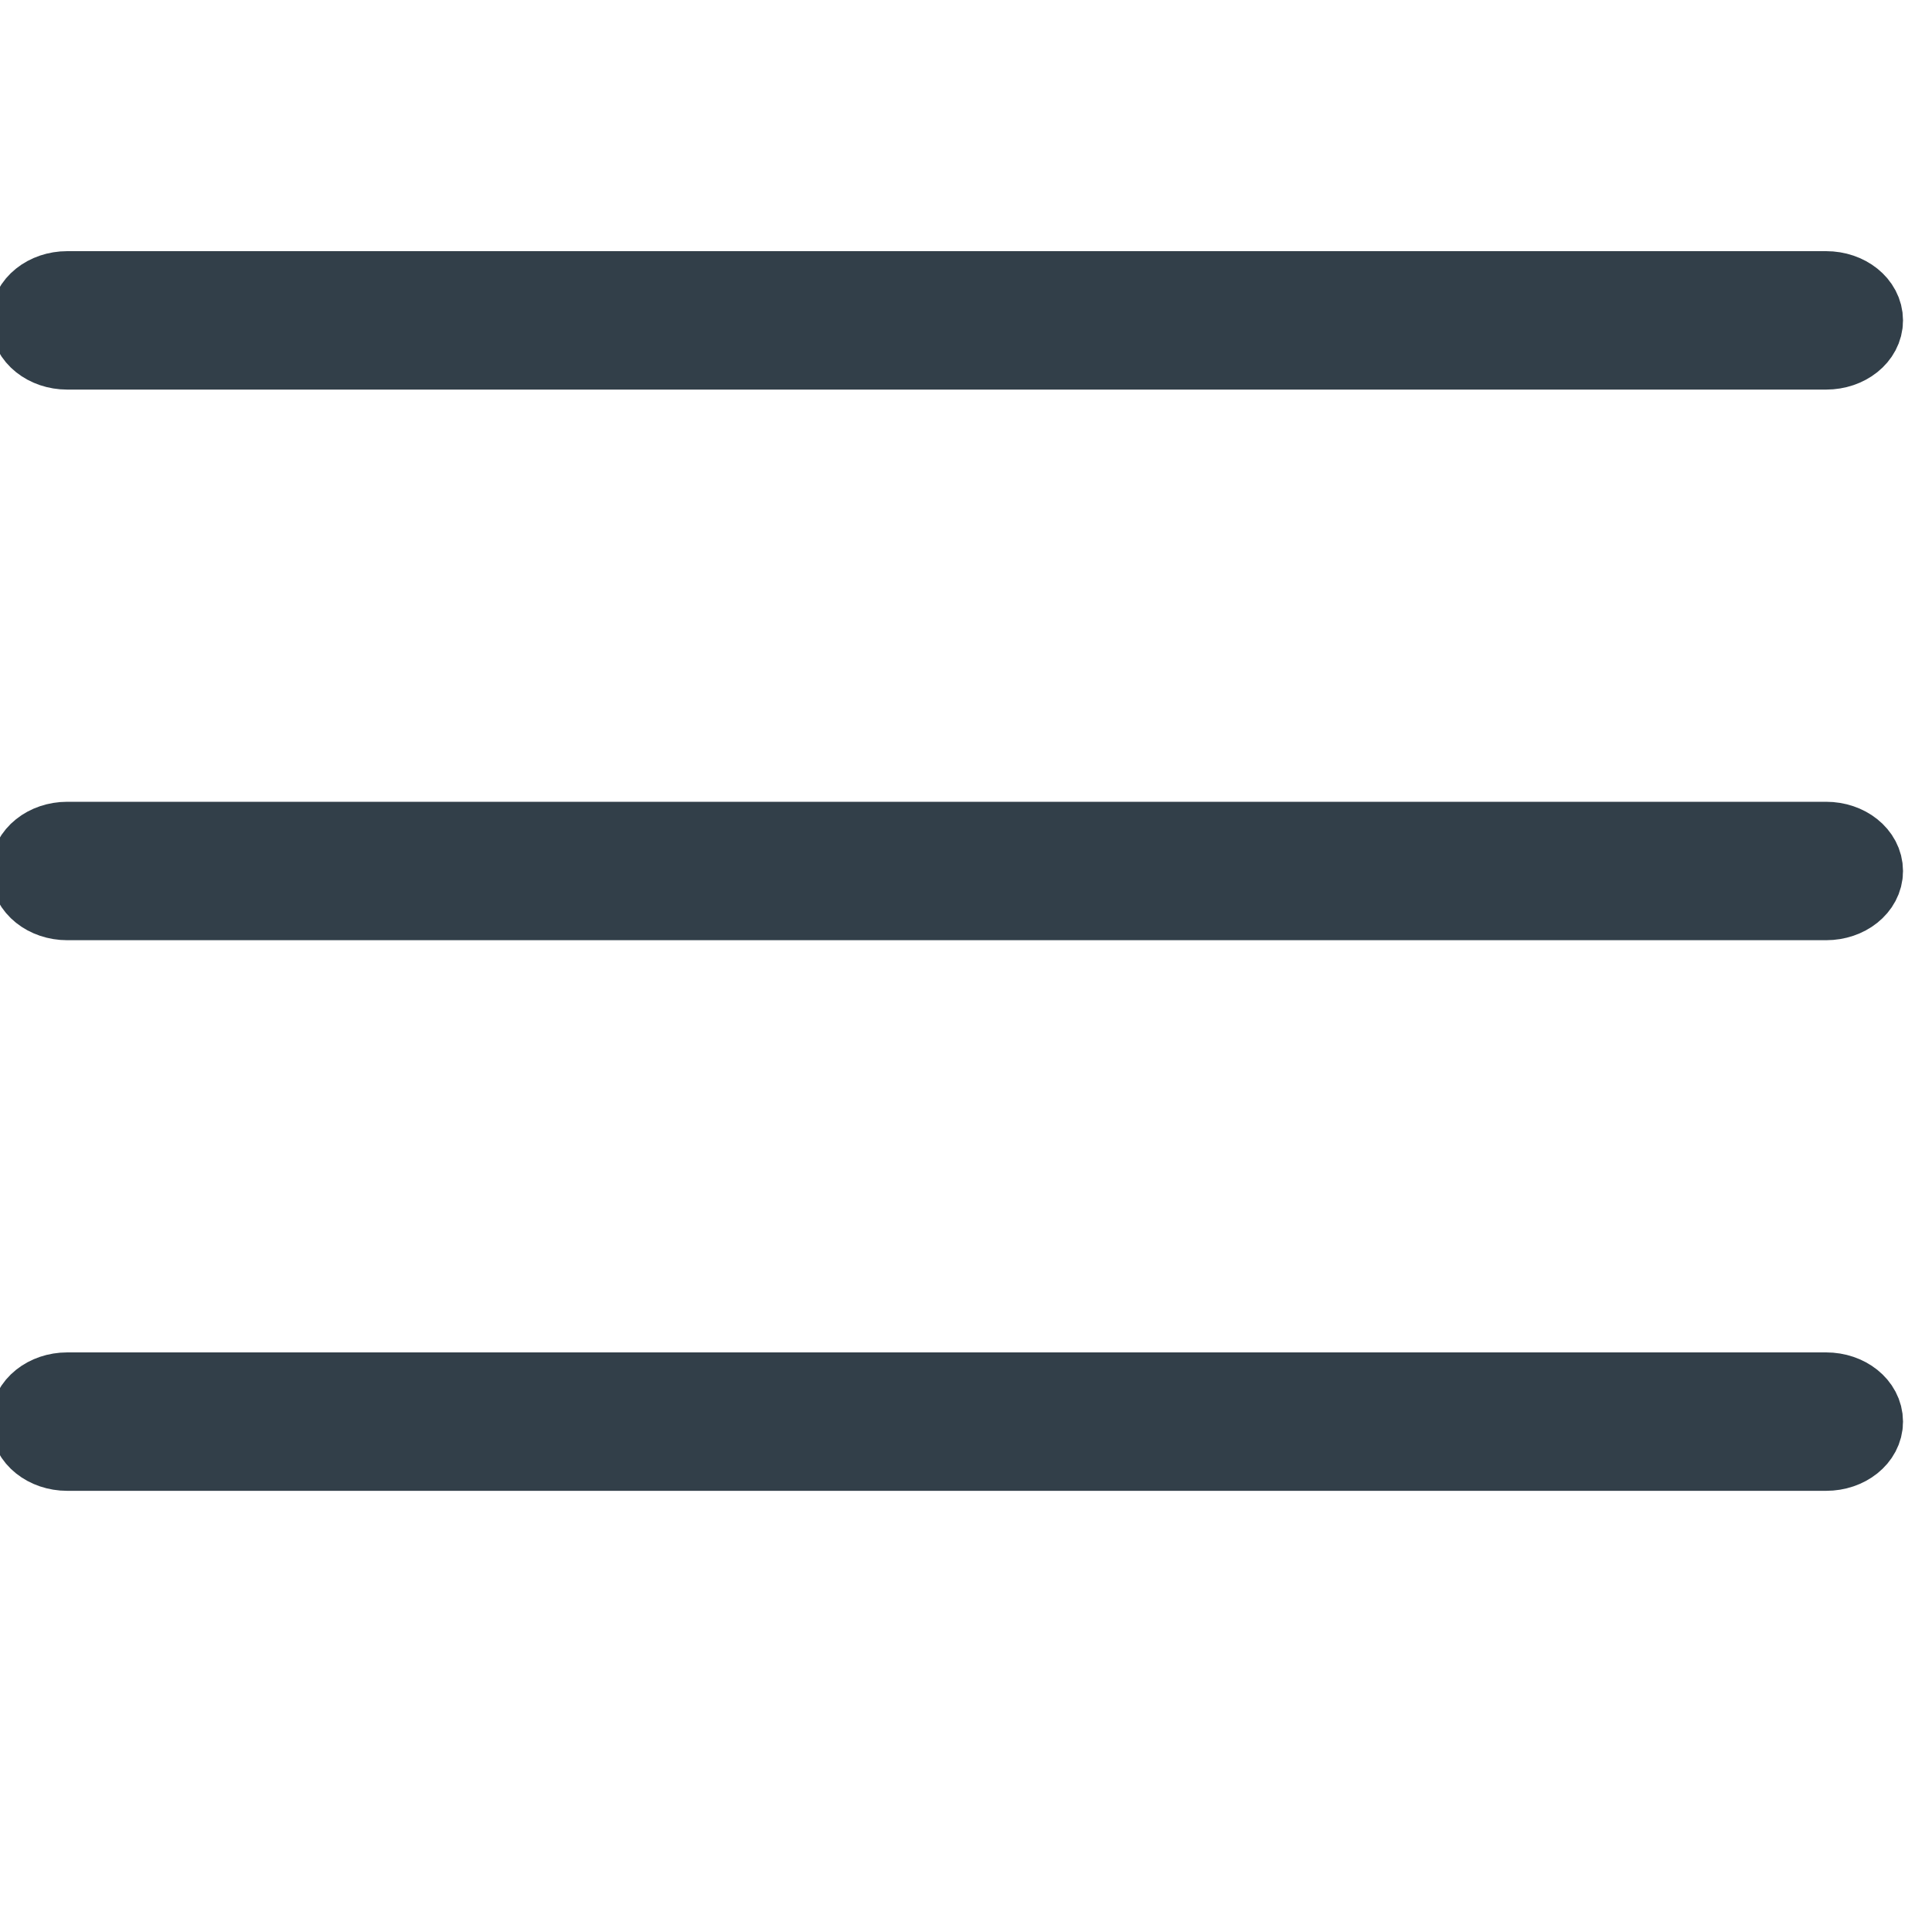
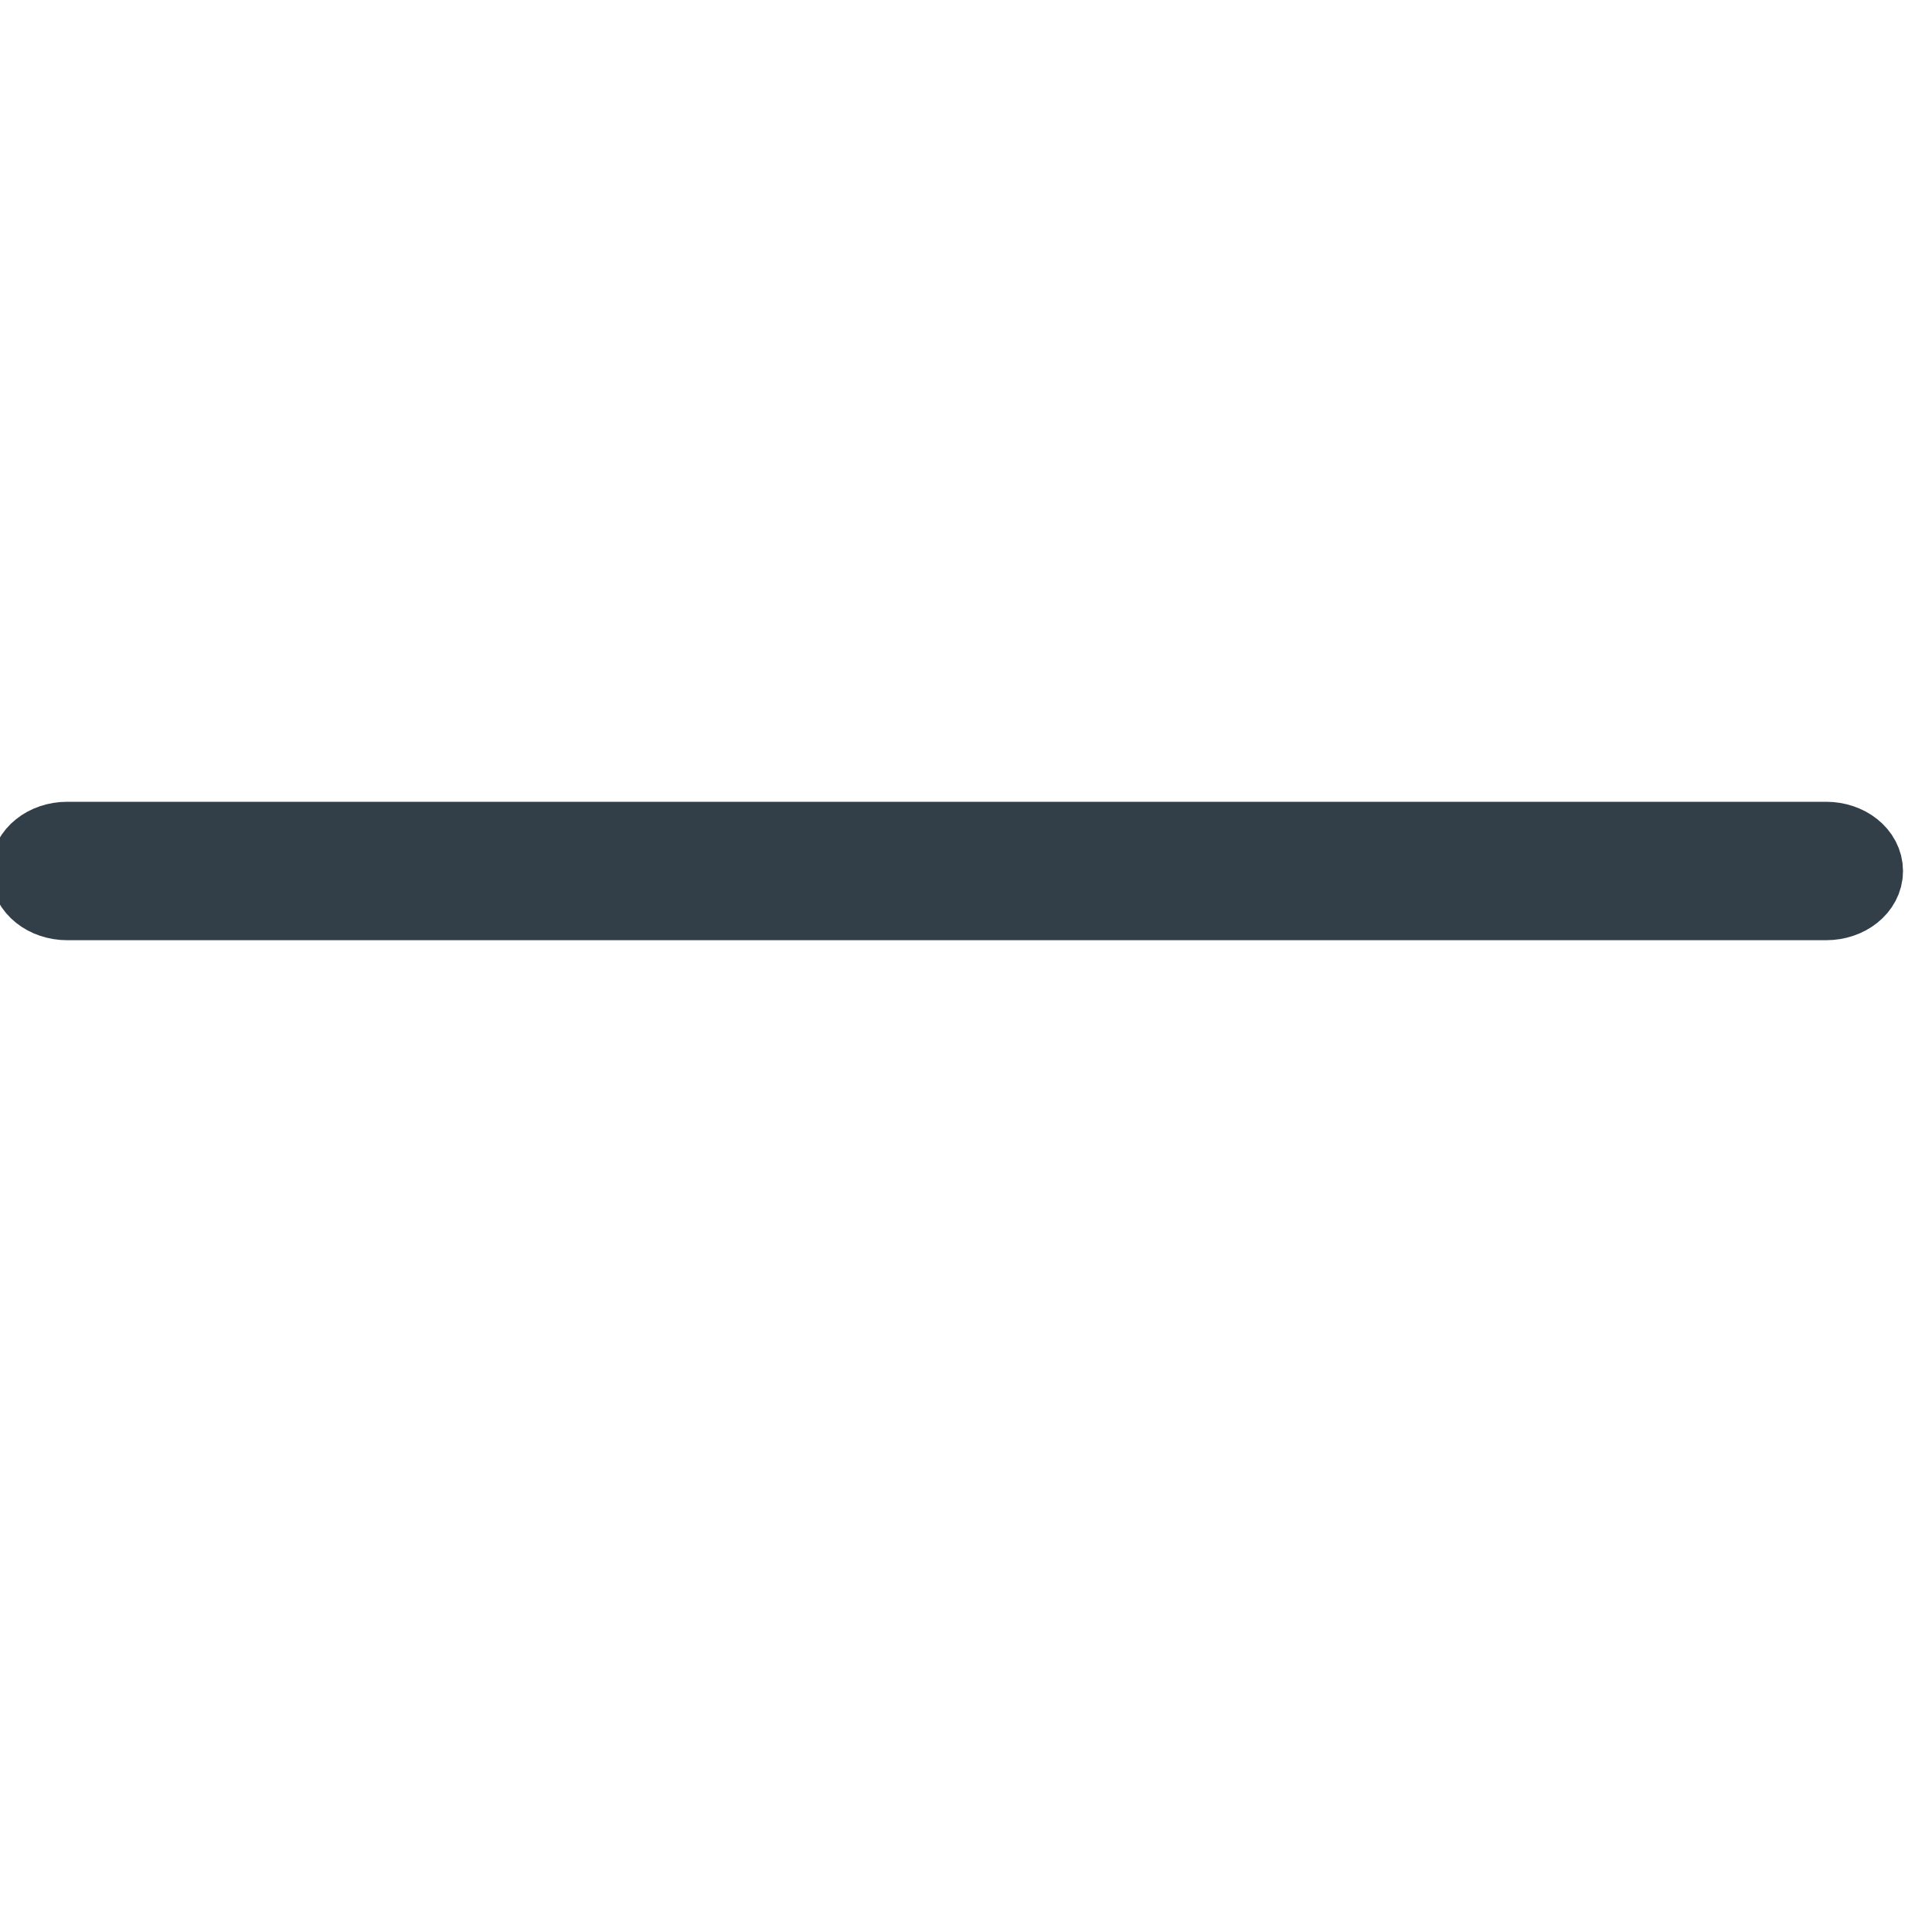
<svg xmlns="http://www.w3.org/2000/svg" width="20px" height="20px" viewBox="0 0 20 20" version="1.1">
  <title>menu_icon</title>
  <desc>Created with Sketch.</desc>
  <defs />
  <g id="menu_icon" stroke="none" stroke-width="1" fill="none" fill-rule="evenodd">
    <g id="menu" transform="translate(0.3, 3)" fill="#000000" fill-rule="nonzero" stroke="#323F49" stroke-width="0.8">
-       <path d="M18.604,0 L0.396,0 C0.177,0 0,0.142 0,0.317 C0,0.491 0.177,0.633 0.396,0.633 L18.604,0.633 C18.823,0.633 19,0.491 19,0.317 C19,0.142 18.823,0 18.604,0 Z" id="Shape" />
      <path d="M18.604,5.7 L0.396,5.7 C0.177,5.7 0,5.842 0,6.017 C0,6.191 0.177,6.333 0.396,6.333 L18.604,6.333 C18.823,6.333 19,6.191 19,6.017 C19,5.842 18.823,5.7 18.604,5.7 Z" id="Shape" />
-       <path d="M18.604,11.4 L0.396,11.4 C0.177,11.4 0,11.542 0,11.717 C0,11.891 0.177,12.033 0.396,12.033 L18.604,12.033 C18.823,12.033 19,11.891 19,11.717 C19,11.542 18.823,11.4 18.604,11.4 Z" id="Shape" />
    </g>
  </g>
</svg>